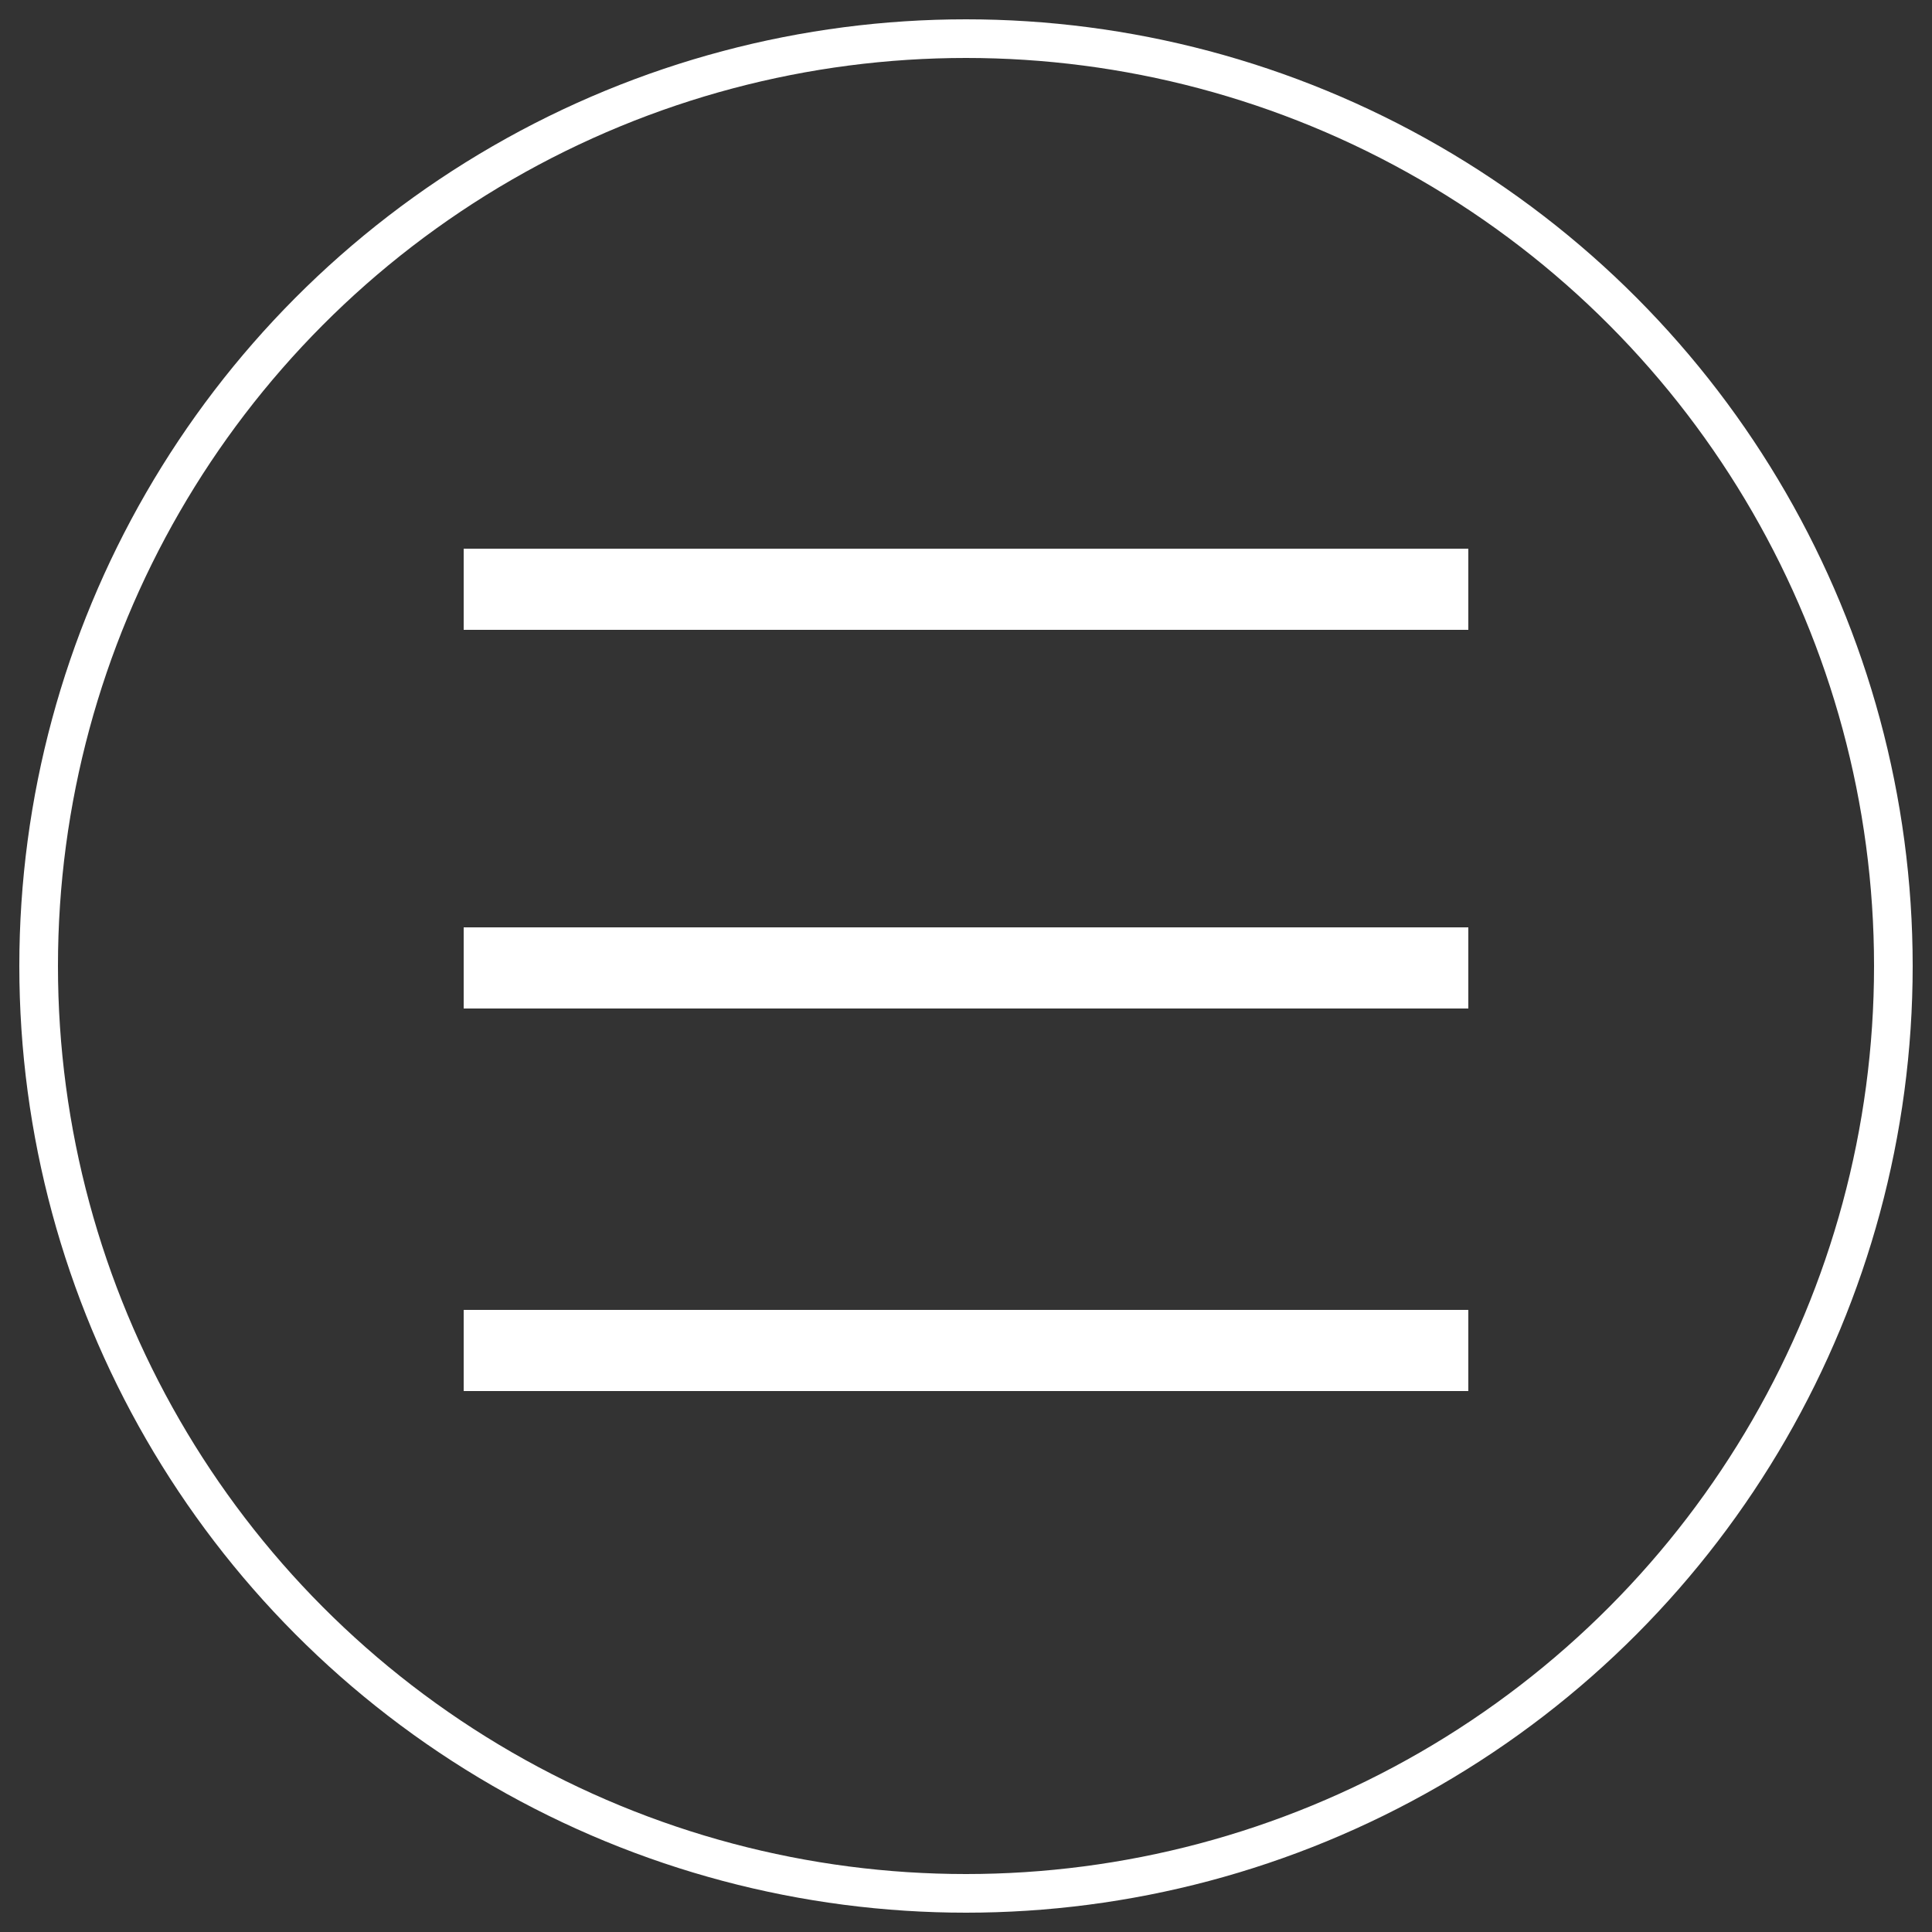
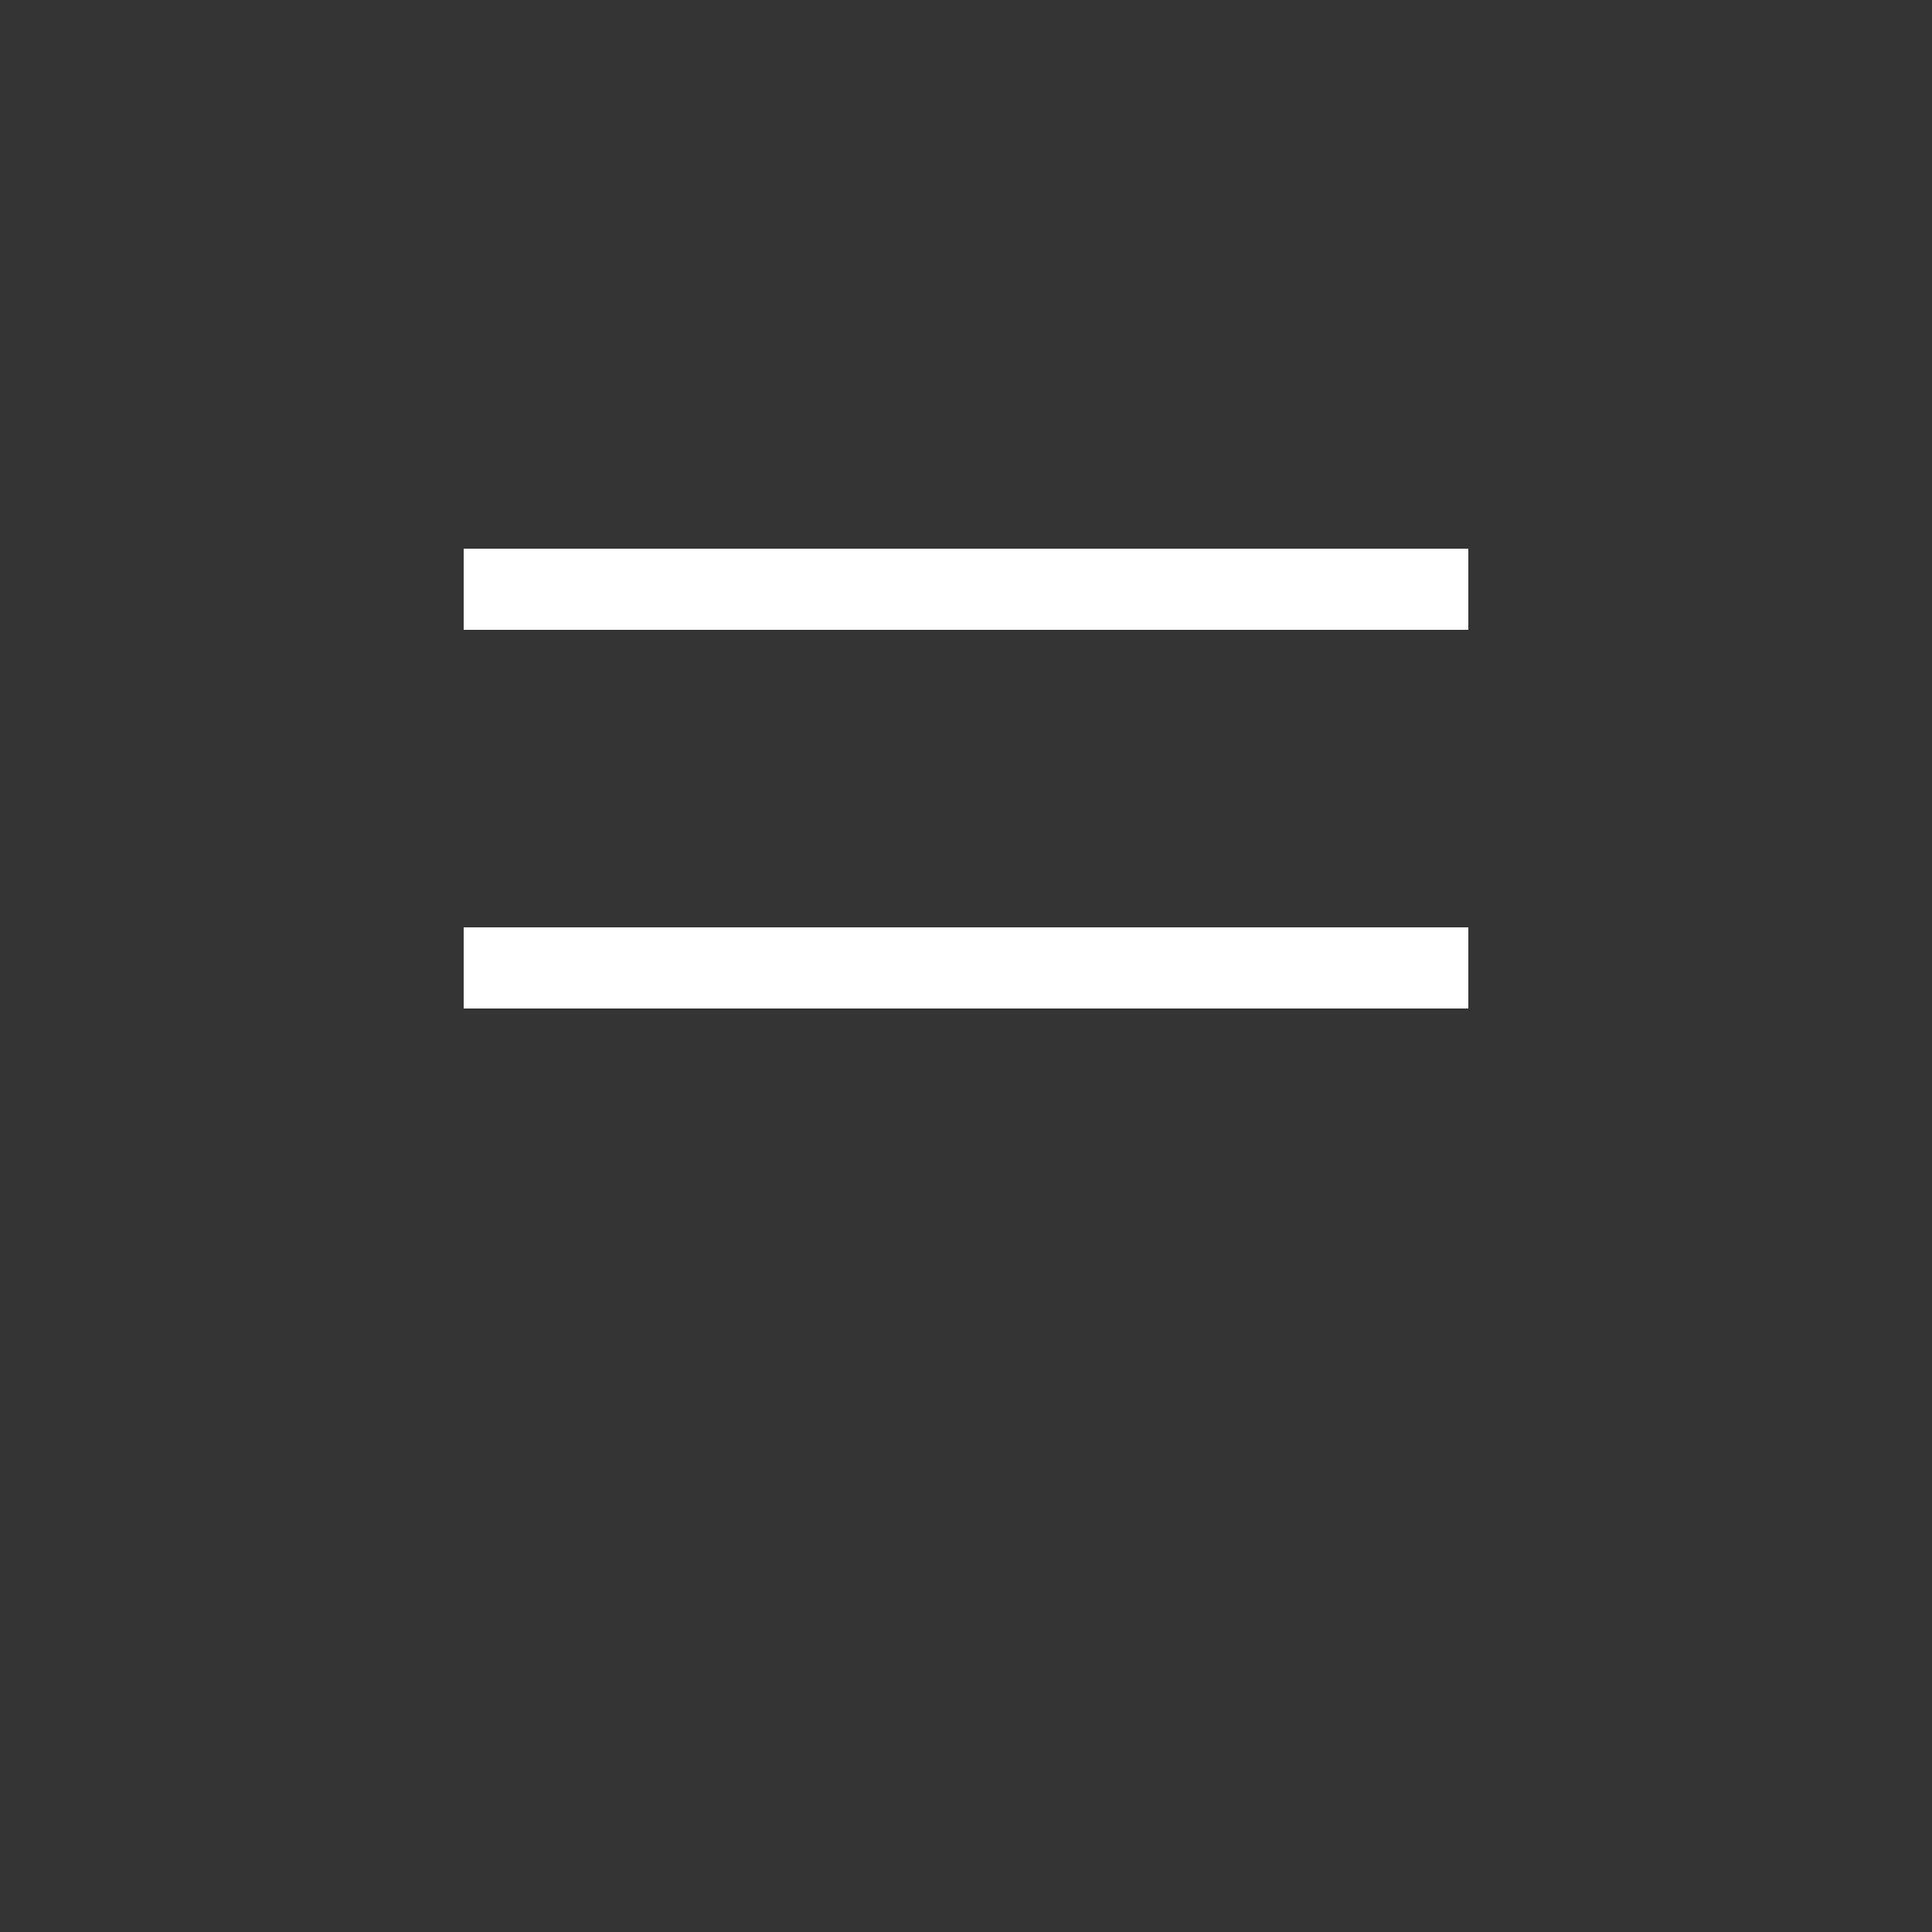
<svg xmlns="http://www.w3.org/2000/svg" version="1.1" id="Layer_1" x="0px" y="0px" width="50px" height="50px" viewBox="0 0 50 50" style="enable-background:new 0 0 50 50;" xml:space="preserve">
  <rect x="0" y="0" width="50" height="50" fill="#333333" stroke="none" />
  <style type="text/css">
	.st0{fill:none;stroke:#FFFFFF;stroke-miterlimit:10;}
	.st1{fill:#FFFFFF;}
</style>
-   <circle class="st0" cx="25" cy="25" r="24" />
  <rect x="12" y="14.2" class="st1" width="26" height="2.1" />
  <rect x="12" y="24" class="st1" width="26" height="2.1" />
-   <rect x="12" y="33.9" class="st1" width="26" height="2.1" />
</svg>